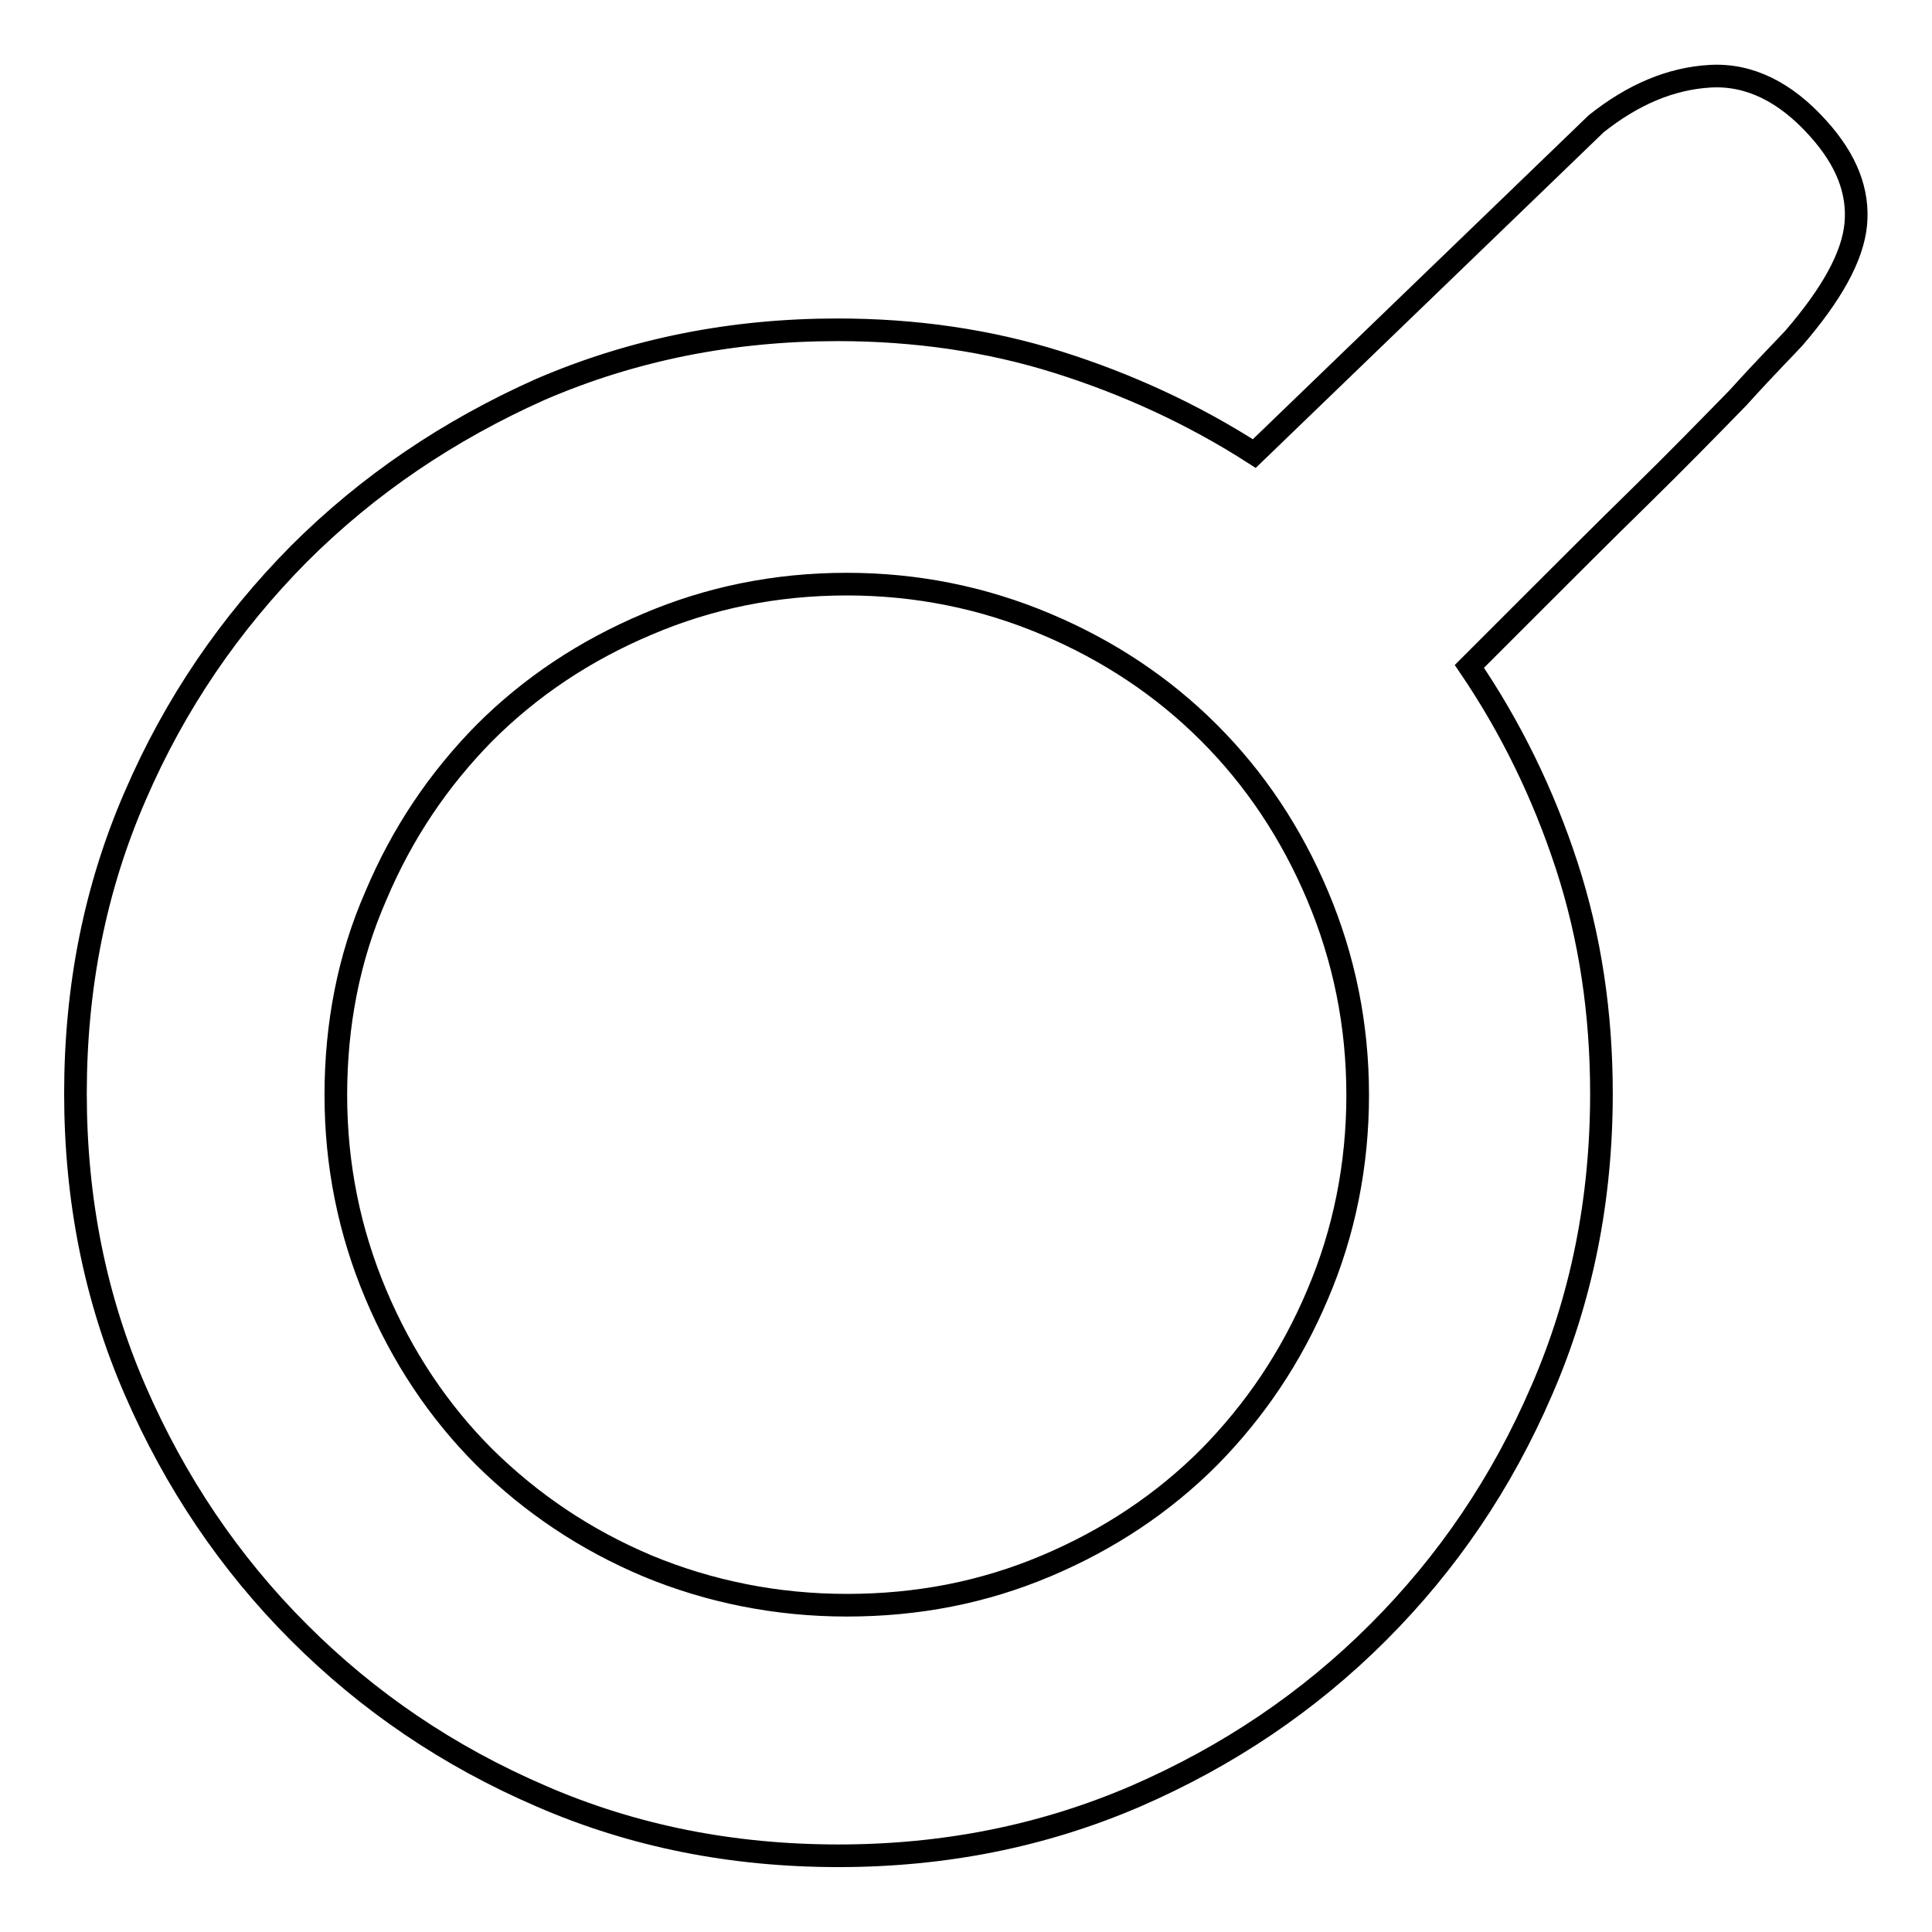
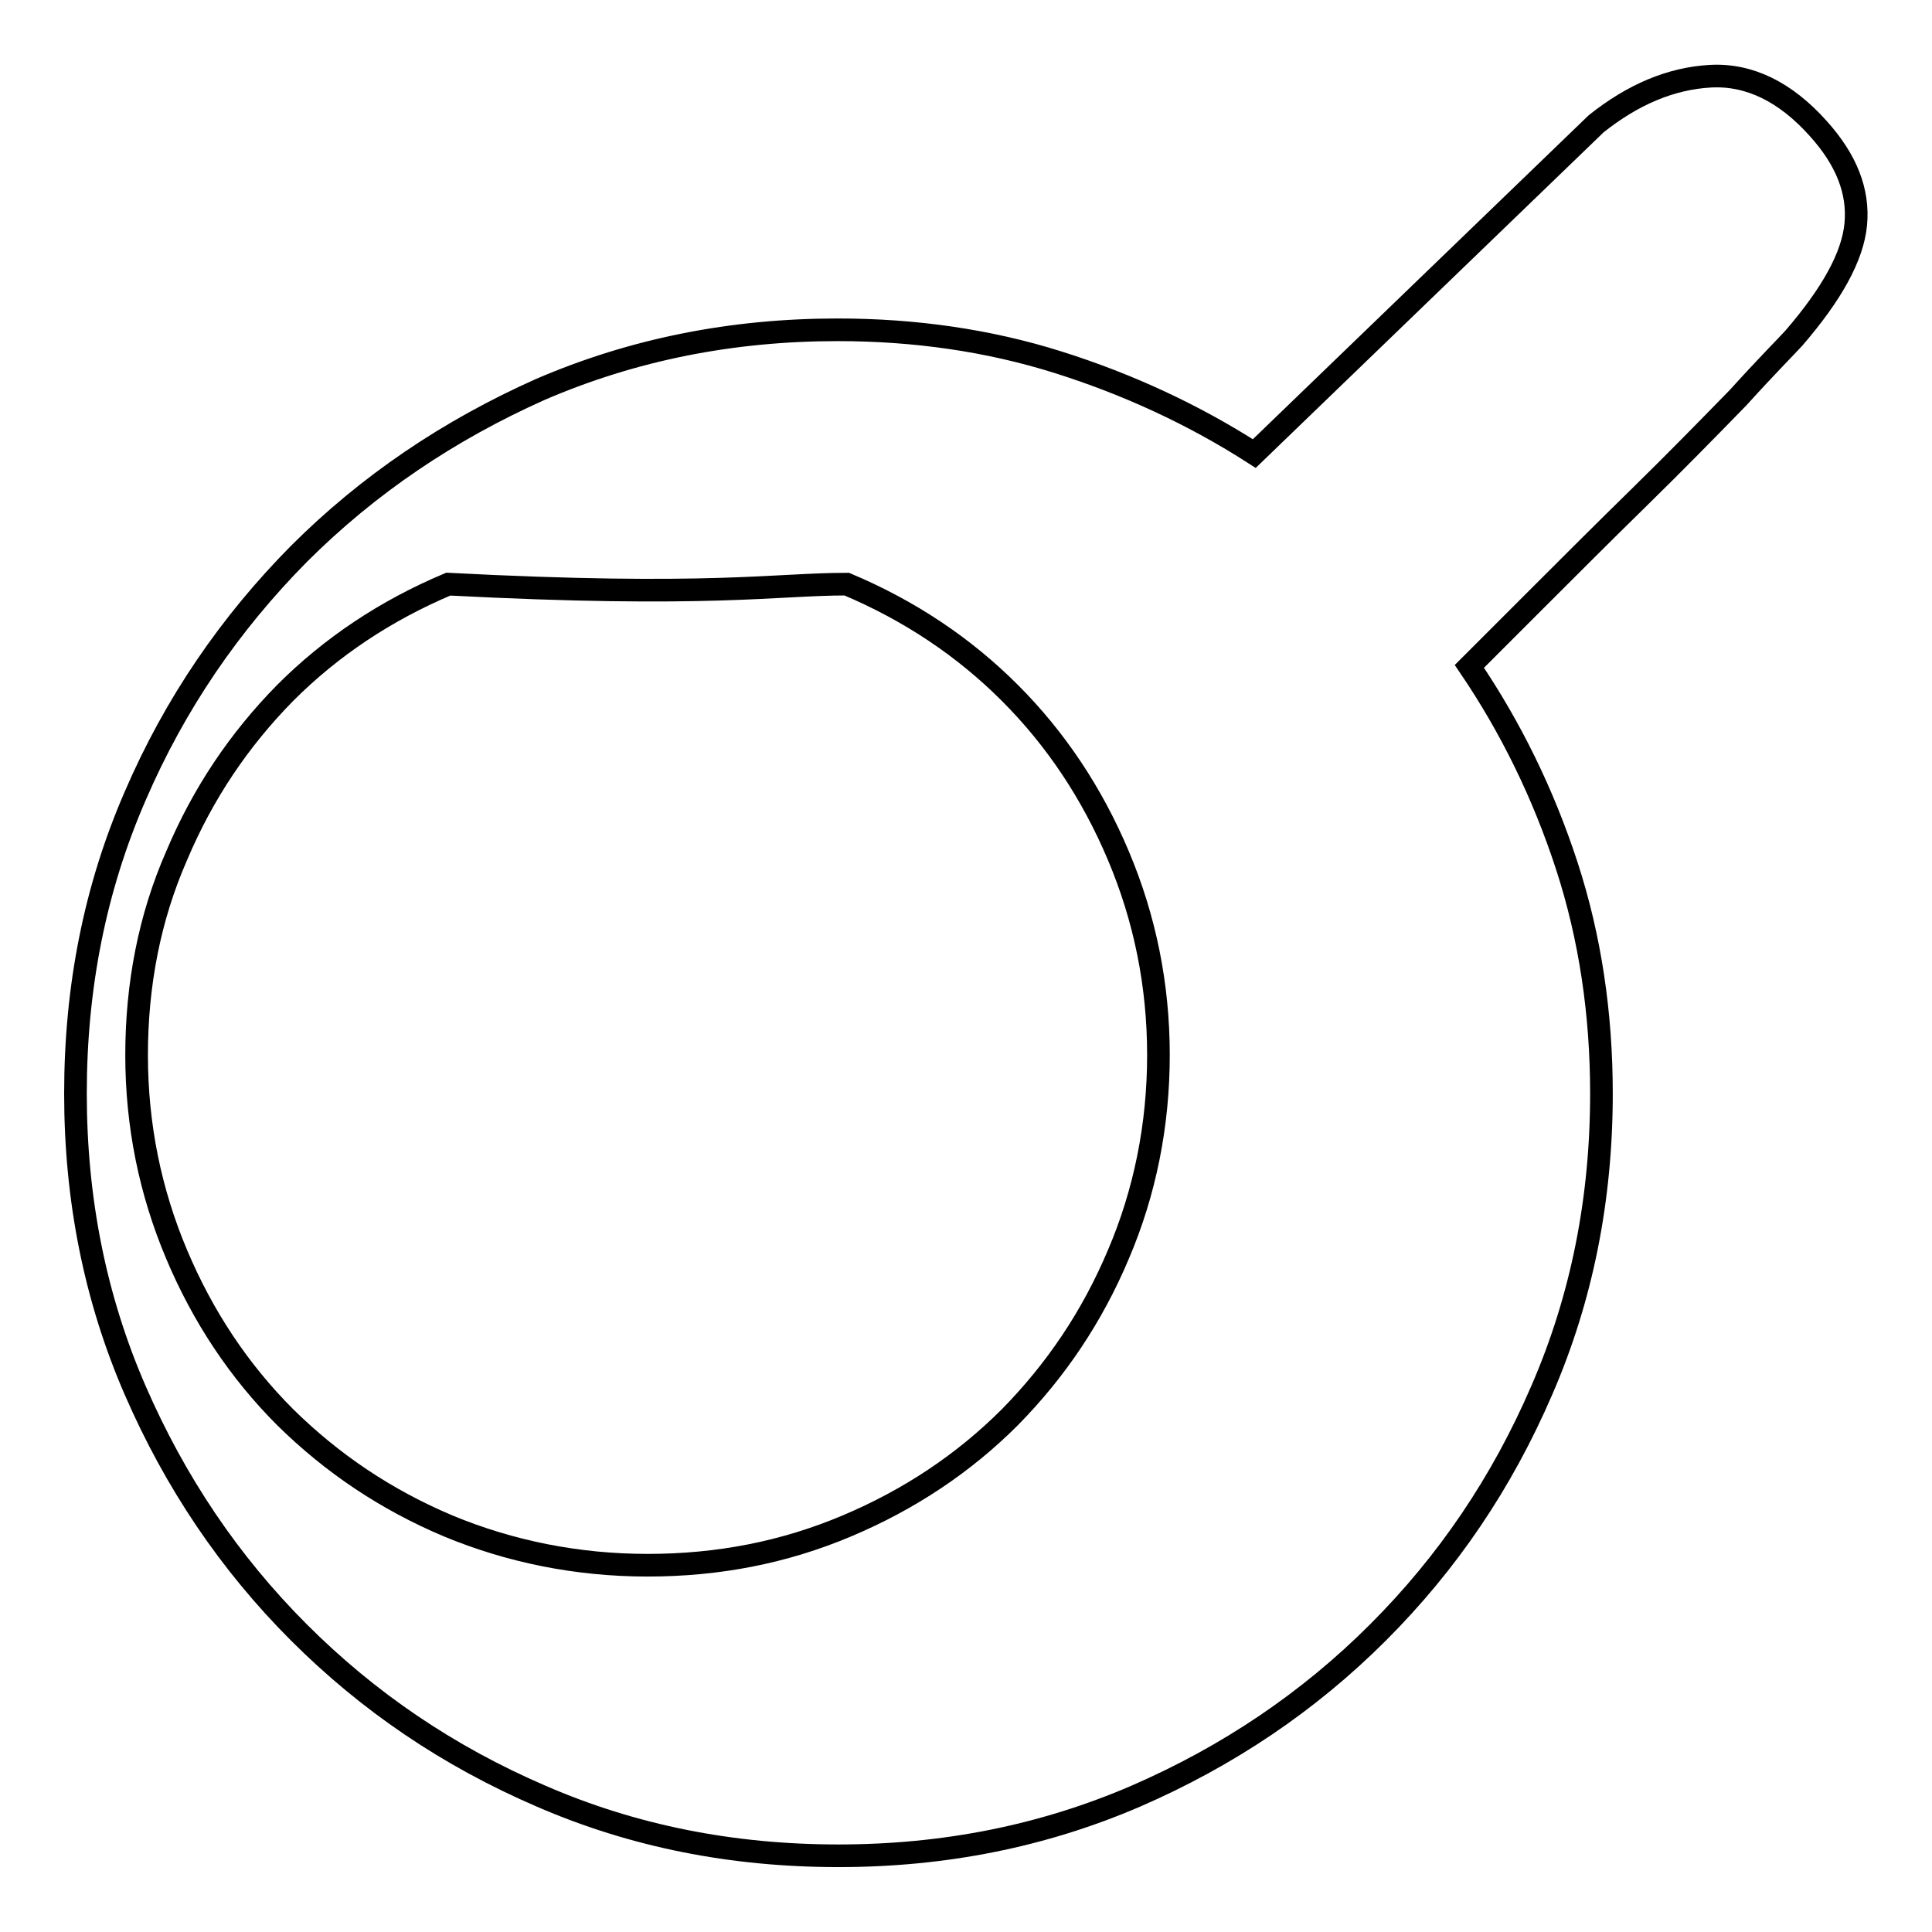
<svg xmlns="http://www.w3.org/2000/svg" version="1.1" x="0px" y="0px" viewBox="0 0 256 256" enable-background="new 0 0 256 256" xml:space="preserve">
  <g>
    <g>
-       <path stroke-width="3" fill-opacity="0" stroke="#000000" d="M237.7,44.8c5-5.8,7.8-10.8,8.2-15.1c0.4-4.3-1.2-8.5-5-12.7c-4.3-4.8-9.1-7.2-14.3-6.9c-5.2,0.3-10.2,2.4-15.1,6.3l-45.3,43.7c-8.1-5.2-16.8-9.2-26-12.1s-19-4.3-29.2-4.3c-14,0-27.1,2.6-39.4,7.9C59.5,57,48.8,64.2,39.6,73.4c-9.1,9.2-16.4,19.8-21.7,32.1c-5.3,12.2-7.9,25.3-7.9,39.4c0,14,2.6,27.1,7.9,39.3c5.3,12.2,12.5,22.9,21.7,32.1c9.2,9.2,19.8,16.4,32.1,21.7c12.2,5.3,25.3,7.9,39.4,7.9c14,0,27.1-2.6,39.4-7.9c12.2-5.3,22.9-12.5,32.1-21.7c9.2-9.2,16.4-19.8,21.7-32.1c5.3-12.2,7.9-25.3,7.9-39.3c0-10.6-1.5-20.7-4.6-30.2c-3.1-9.5-7.4-18.3-12.9-26.4l8.9-8.9c4.3-4.3,8.8-8.8,13.6-13.5c4.8-4.7,9.1-9.1,13.1-13.2C234.1,48.5,236.7,45.9,237.7,44.8L237.7,44.8z M112.2,77.4c9.3,0,18.1,1.8,26.4,5.3c8.3,3.5,15.5,8.3,21.6,14.4c6.1,6.1,10.9,13.3,14.4,21.6c3.5,8.3,5.3,17.1,5.3,26.4c0,9.3-1.8,18.2-5.3,26.4c-3.5,8.3-8.3,15.4-14.4,21.6c-6.1,6.1-13.3,10.9-21.6,14.4c-8.3,3.5-17,5.2-26.4,5.2c-9.3,0-18.2-1.8-26.4-5.2c-8.3-3.5-15.4-8.3-21.6-14.4c-6.1-6.1-10.9-13.3-14.4-21.6c-3.5-8.3-5.3-17.1-5.3-26.4c0-9.3,1.7-18.2,5.3-26.4c3.5-8.3,8.3-15.4,14.4-21.6c6.1-6.1,13.3-10.9,21.6-14.4C94,79.2,102.8,77.4,112.2,77.4L112.2,77.4z" />
+       <path stroke-width="3" fill-opacity="0" stroke="#000000" d="M237.7,44.8c5-5.8,7.8-10.8,8.2-15.1c0.4-4.3-1.2-8.5-5-12.7c-4.3-4.8-9.1-7.2-14.3-6.9c-5.2,0.3-10.2,2.4-15.1,6.3l-45.3,43.7c-8.1-5.2-16.8-9.2-26-12.1s-19-4.3-29.2-4.3c-14,0-27.1,2.6-39.4,7.9C59.5,57,48.8,64.2,39.6,73.4c-9.1,9.2-16.4,19.8-21.7,32.1c-5.3,12.2-7.9,25.3-7.9,39.4c0,14,2.6,27.1,7.9,39.3c5.3,12.2,12.5,22.9,21.7,32.1c9.2,9.2,19.8,16.4,32.1,21.7c12.2,5.3,25.3,7.9,39.4,7.9c14,0,27.1-2.6,39.4-7.9c12.2-5.3,22.9-12.5,32.1-21.7c9.2-9.2,16.4-19.8,21.7-32.1c5.3-12.2,7.9-25.3,7.9-39.3c0-10.6-1.5-20.7-4.6-30.2c-3.1-9.5-7.4-18.3-12.9-26.4l8.9-8.9c4.3-4.3,8.8-8.8,13.6-13.5c4.8-4.7,9.1-9.1,13.1-13.2C234.1,48.5,236.7,45.9,237.7,44.8L237.7,44.8z M112.2,77.4c8.3,3.5,15.5,8.3,21.6,14.4c6.1,6.1,10.9,13.3,14.4,21.6c3.5,8.3,5.3,17.1,5.3,26.4c0,9.3-1.8,18.2-5.3,26.4c-3.5,8.3-8.3,15.4-14.4,21.6c-6.1,6.1-13.3,10.9-21.6,14.4c-8.3,3.5-17,5.2-26.4,5.2c-9.3,0-18.2-1.8-26.4-5.2c-8.3-3.5-15.4-8.3-21.6-14.4c-6.1-6.1-10.9-13.3-14.4-21.6c-3.5-8.3-5.3-17.1-5.3-26.4c0-9.3,1.7-18.2,5.3-26.4c3.5-8.3,8.3-15.4,14.4-21.6c6.1-6.1,13.3-10.9,21.6-14.4C94,79.2,102.8,77.4,112.2,77.4L112.2,77.4z" />
    </g>
  </g>
</svg>